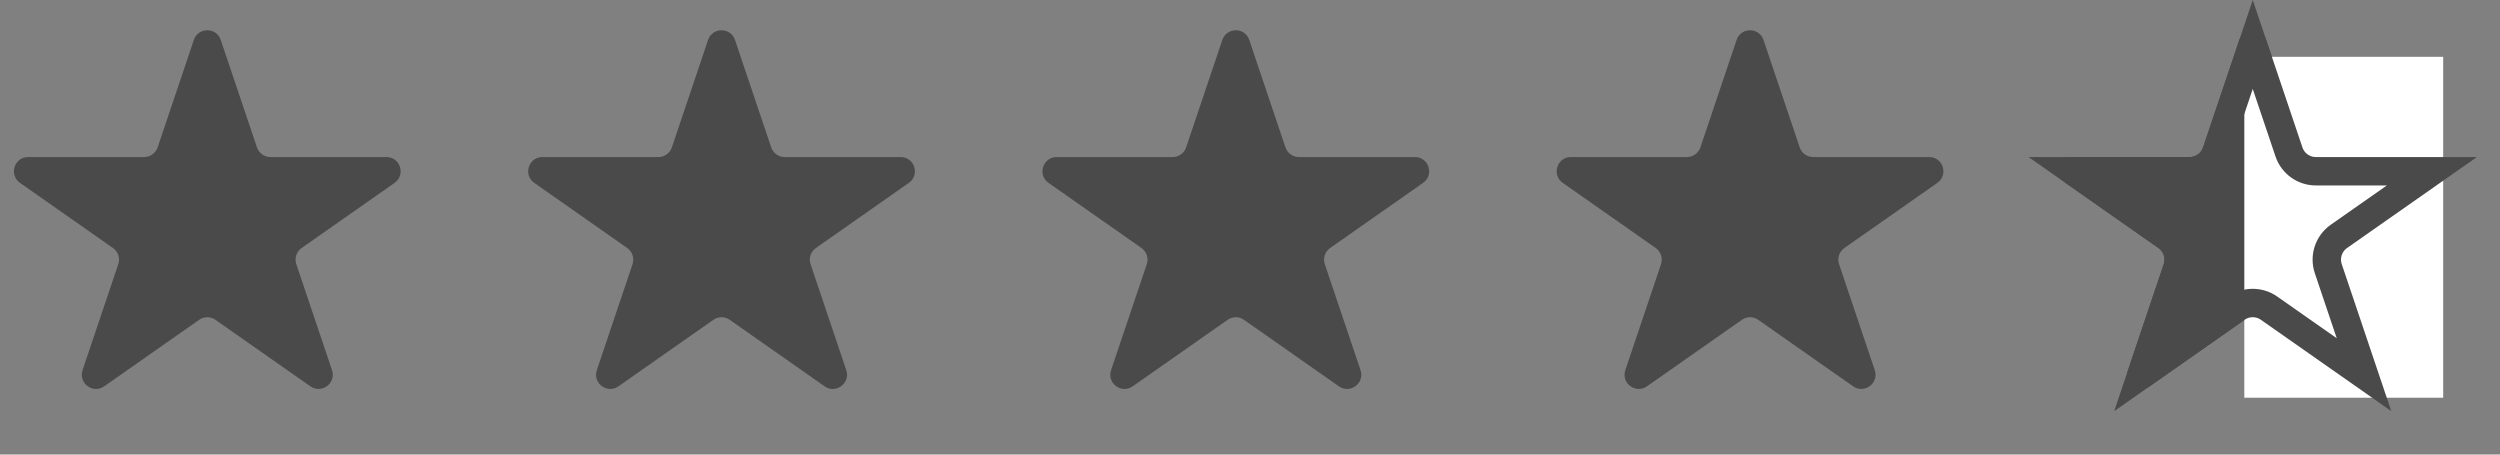
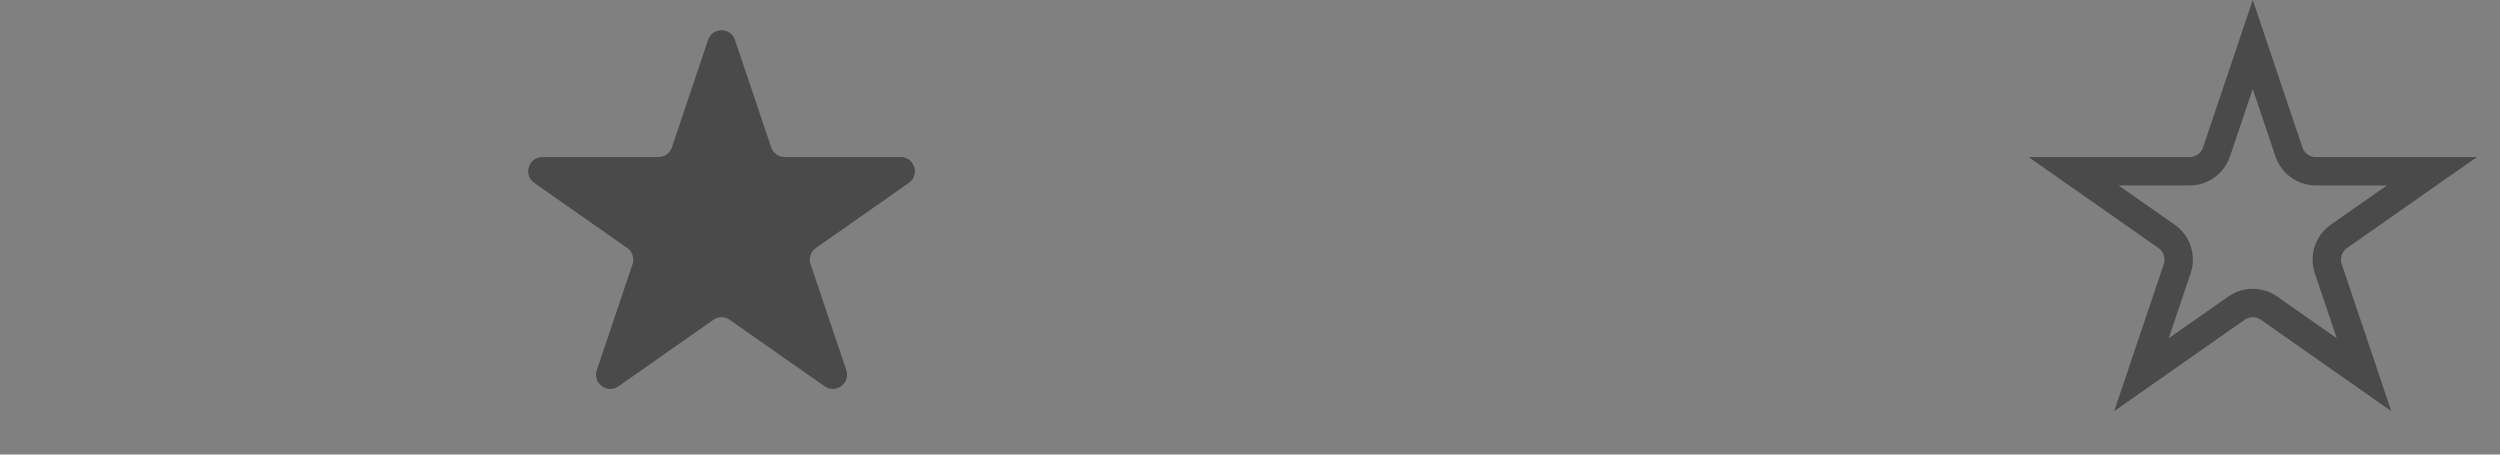
<svg xmlns="http://www.w3.org/2000/svg" width="88" height="16" viewBox="0 0 88 16" fill="none">
  <rect x="0" y="0" width="88" height="16" fill="#808080" stroke="none" />
-   <path d="M6.823 1.406C6.976 0.952 7.618 0.952 7.77 1.406L9.045 5.188C9.113 5.391 9.304 5.528 9.518 5.528H13.602C14.091 5.528 14.289 6.157 13.889 6.437L10.617 8.73C10.435 8.857 10.359 9.089 10.43 9.299L11.687 13.03C11.841 13.487 11.322 13.876 10.926 13.599L7.583 11.257C7.411 11.136 7.182 11.136 7.01 11.257L3.667 13.599C3.271 13.876 2.752 13.487 2.906 13.03L4.163 9.299C4.234 9.089 4.158 8.857 3.976 8.73L0.704 6.437C0.304 6.157 0.502 5.528 0.991 5.528H5.075C5.289 5.528 5.48 5.391 5.549 5.188L6.823 1.406Z" fill="#4A4A4A" />
  <path d="M24.924 1.406C25.077 0.952 25.719 0.952 25.872 1.406L27.146 5.188C27.215 5.391 27.405 5.528 27.62 5.528H31.704C32.193 5.528 32.391 6.157 31.991 6.437L28.719 8.73C28.537 8.857 28.461 9.089 28.532 9.299L29.789 13.03C29.943 13.487 29.424 13.876 29.028 13.599L25.685 11.257C25.513 11.136 25.284 11.136 25.111 11.257L21.768 13.599C21.373 13.876 20.854 13.487 21.008 13.03L22.265 9.299C22.336 9.089 22.26 8.857 22.078 8.73L18.806 6.437C18.406 6.157 18.604 5.528 19.093 5.528H23.177C23.391 5.528 23.582 5.391 23.65 5.188L24.924 1.406Z" fill="#4A4A4A" />
-   <path d="M43.026 1.406C43.179 0.952 43.821 0.952 43.974 1.406L45.248 5.188C45.316 5.391 45.507 5.528 45.722 5.528H49.805C50.294 5.528 50.493 6.157 50.092 6.437L46.82 8.73C46.639 8.857 46.562 9.089 46.633 9.299L47.891 13.03C48.045 13.487 47.525 13.876 47.13 13.599L43.787 11.257C43.615 11.136 43.385 11.136 43.213 11.257L39.87 13.599C39.475 13.876 38.955 13.487 39.109 13.03L40.367 9.299C40.437 9.089 40.361 8.857 40.18 8.73L36.908 6.437C36.507 6.157 36.706 5.528 37.195 5.528H41.278C41.493 5.528 41.683 5.391 41.752 5.188L43.026 1.406Z" fill="#4A4A4A" />
-   <path d="M61.128 1.406C61.281 0.952 61.923 0.952 62.075 1.406L63.35 5.188C63.418 5.391 63.609 5.528 63.824 5.528H67.907C68.396 5.528 68.594 6.157 68.194 6.437L64.922 8.73C64.74 8.857 64.664 9.089 64.735 9.299L65.992 13.03C66.146 13.487 65.627 13.876 65.231 13.599L61.889 11.257C61.716 11.136 61.487 11.136 61.315 11.257L57.972 13.599C57.577 13.876 57.057 13.487 57.211 13.03L58.468 9.299C58.539 9.089 58.463 8.857 58.281 8.73L55.009 6.437C54.609 6.157 54.807 5.528 55.296 5.528H59.38C59.594 5.528 59.785 5.391 59.854 5.188L61.128 1.406Z" fill="#4A4A4A" />
-   <path d="M78.823 1.406C78.976 0.952 79.618 0.952 79.77 1.406L81.045 5.188C81.113 5.391 81.304 5.528 81.519 5.528H85.602C86.091 5.528 86.289 6.157 85.889 6.437L82.617 8.73C82.435 8.857 82.359 9.089 82.43 9.299L83.687 13.03C83.841 13.487 83.322 13.876 82.926 13.599L79.584 11.257C79.411 11.136 79.182 11.136 79.01 11.257L75.667 13.599C75.271 13.876 74.752 13.487 74.906 13.03L76.163 9.299C76.234 9.089 76.158 8.857 75.976 8.73L72.704 6.437C72.304 6.157 72.502 5.528 72.991 5.528H77.075C77.289 5.528 77.48 5.391 77.549 5.188L78.823 1.406Z" fill="#4A4A4A" />
-   <rect x="79" y="2" width="7" height="12" fill="white" />
  <path d="M79.297 1.566L80.571 5.347C80.708 5.754 81.089 6.028 81.519 6.028H85.602L82.33 8.32C81.967 8.575 81.814 9.038 81.956 9.459L83.213 13.189L79.87 10.847C79.526 10.606 79.067 10.606 78.723 10.847L75.38 13.189L76.637 9.459C76.779 9.038 76.626 8.575 76.263 8.32L72.991 6.028H77.075C77.504 6.028 77.885 5.754 78.022 5.347L79.297 1.566Z" stroke="#4A4A4A" />
</svg>